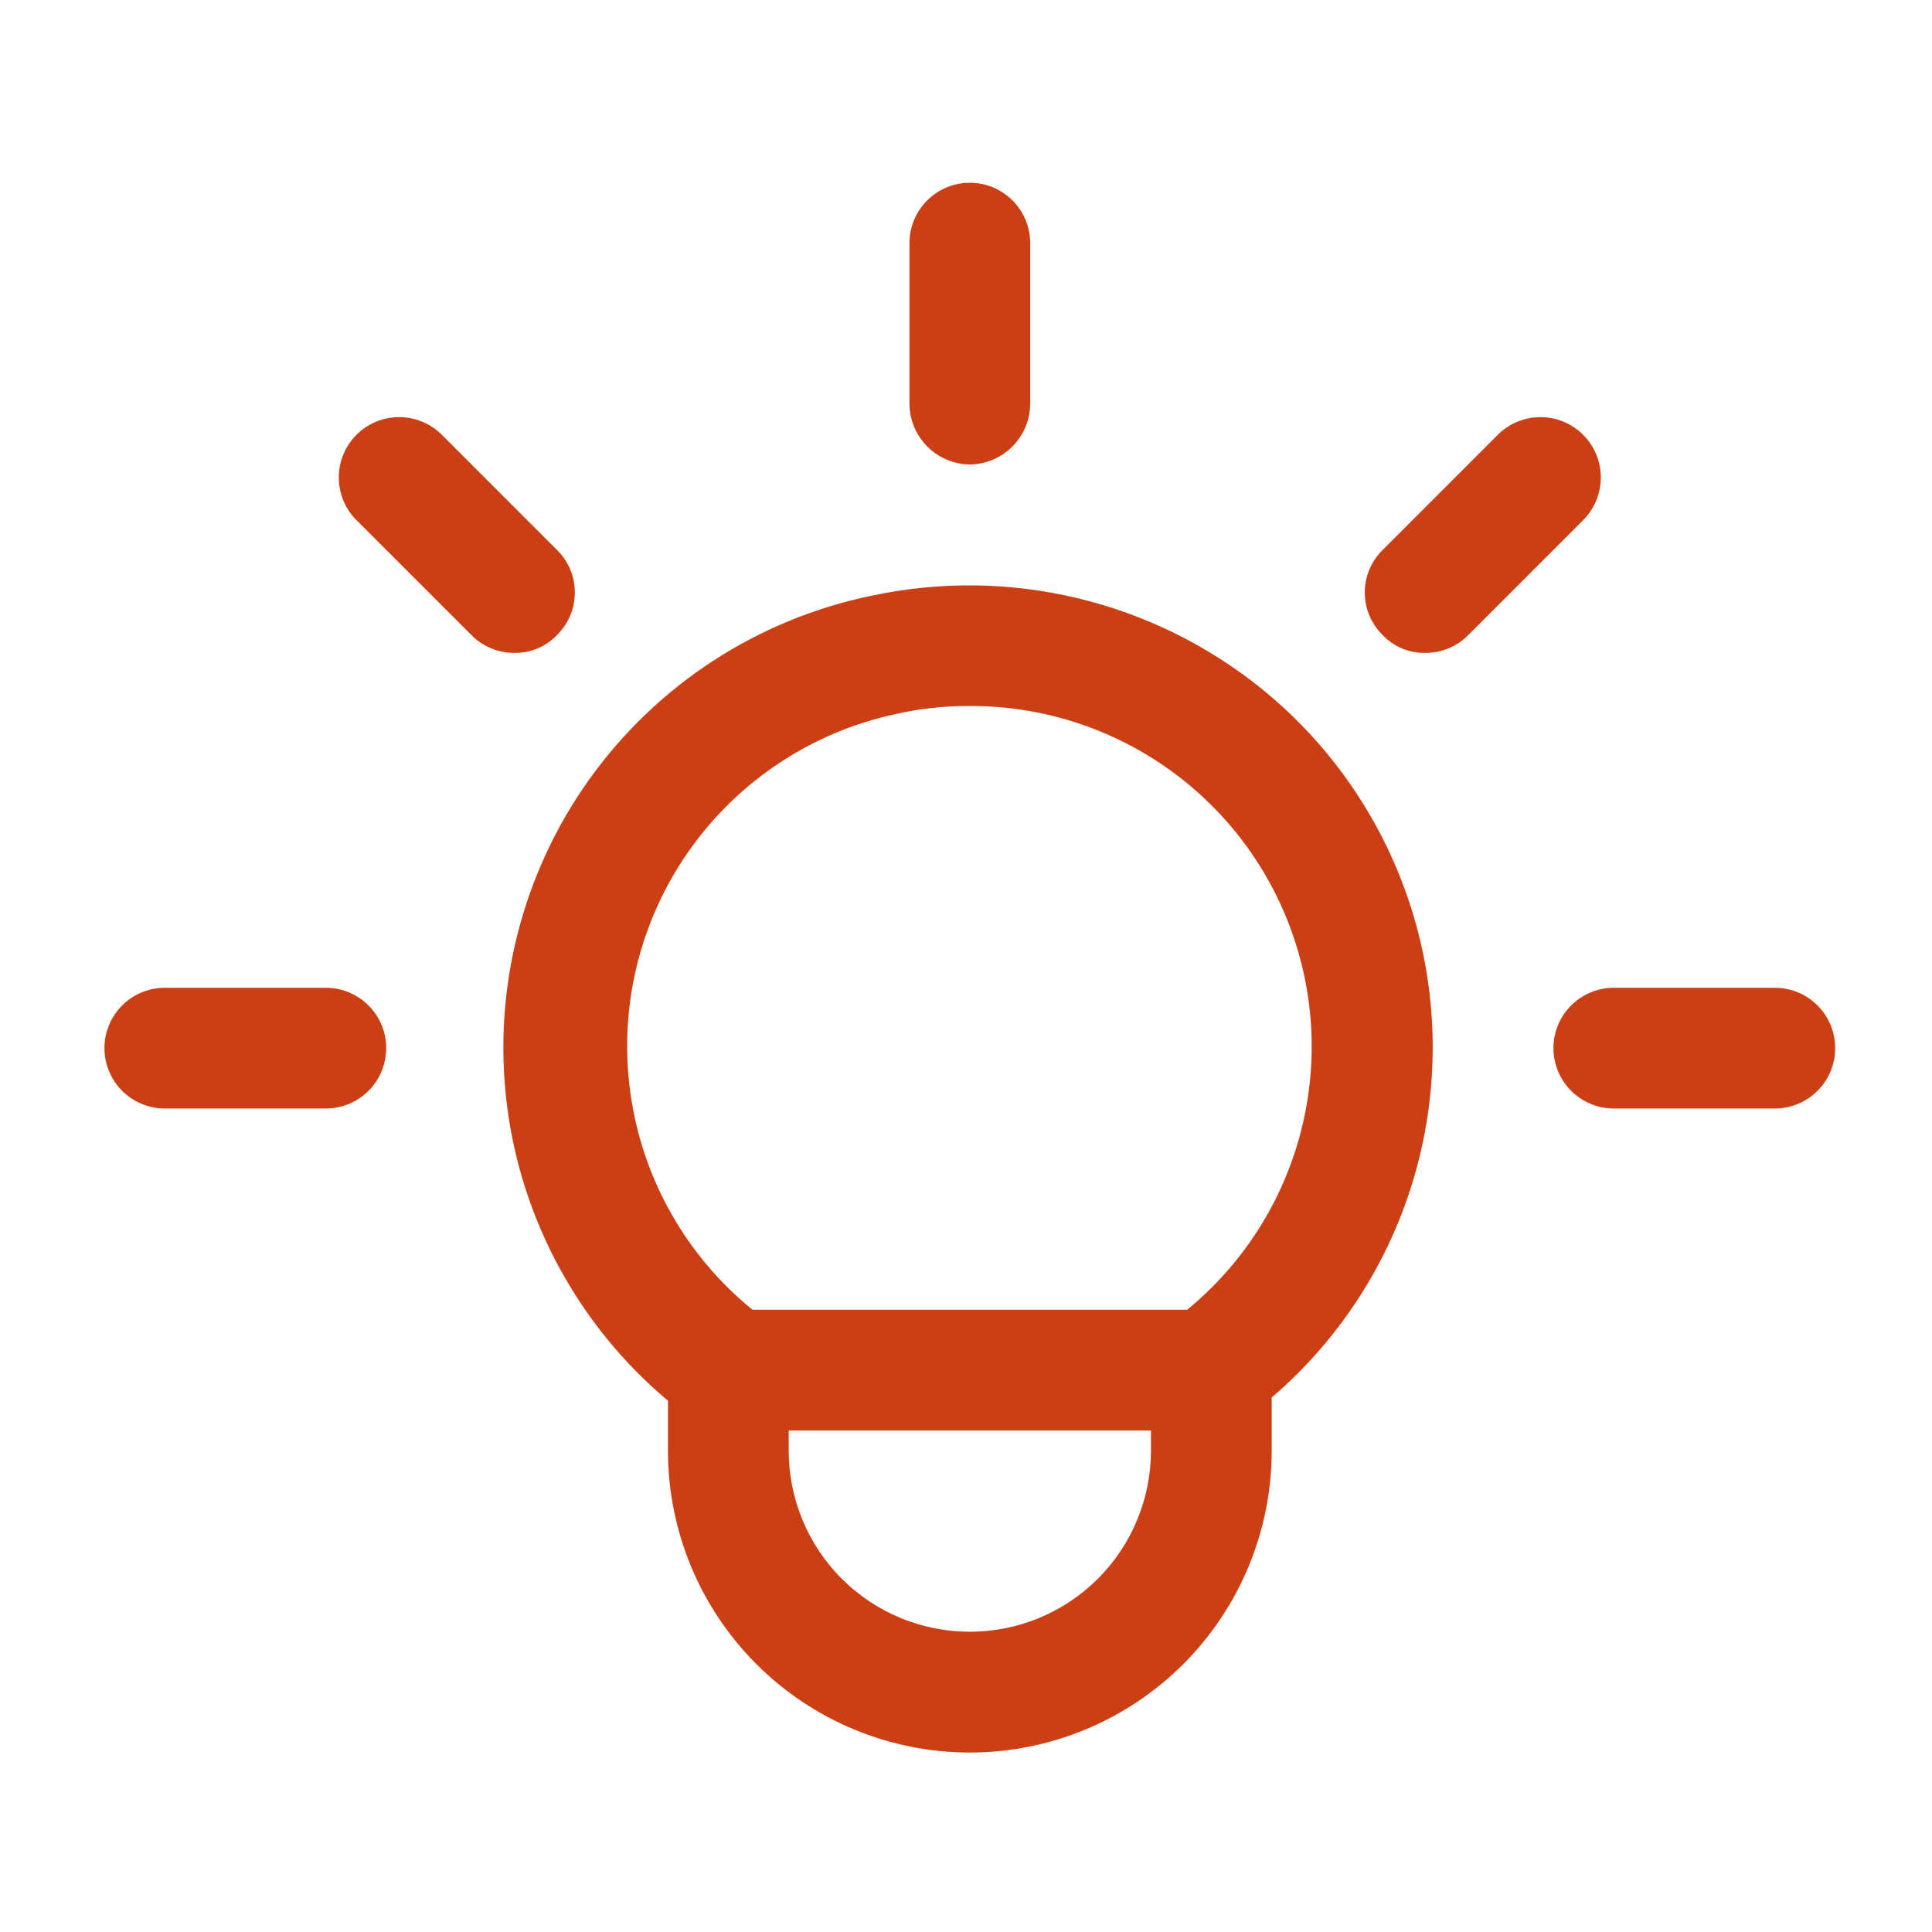
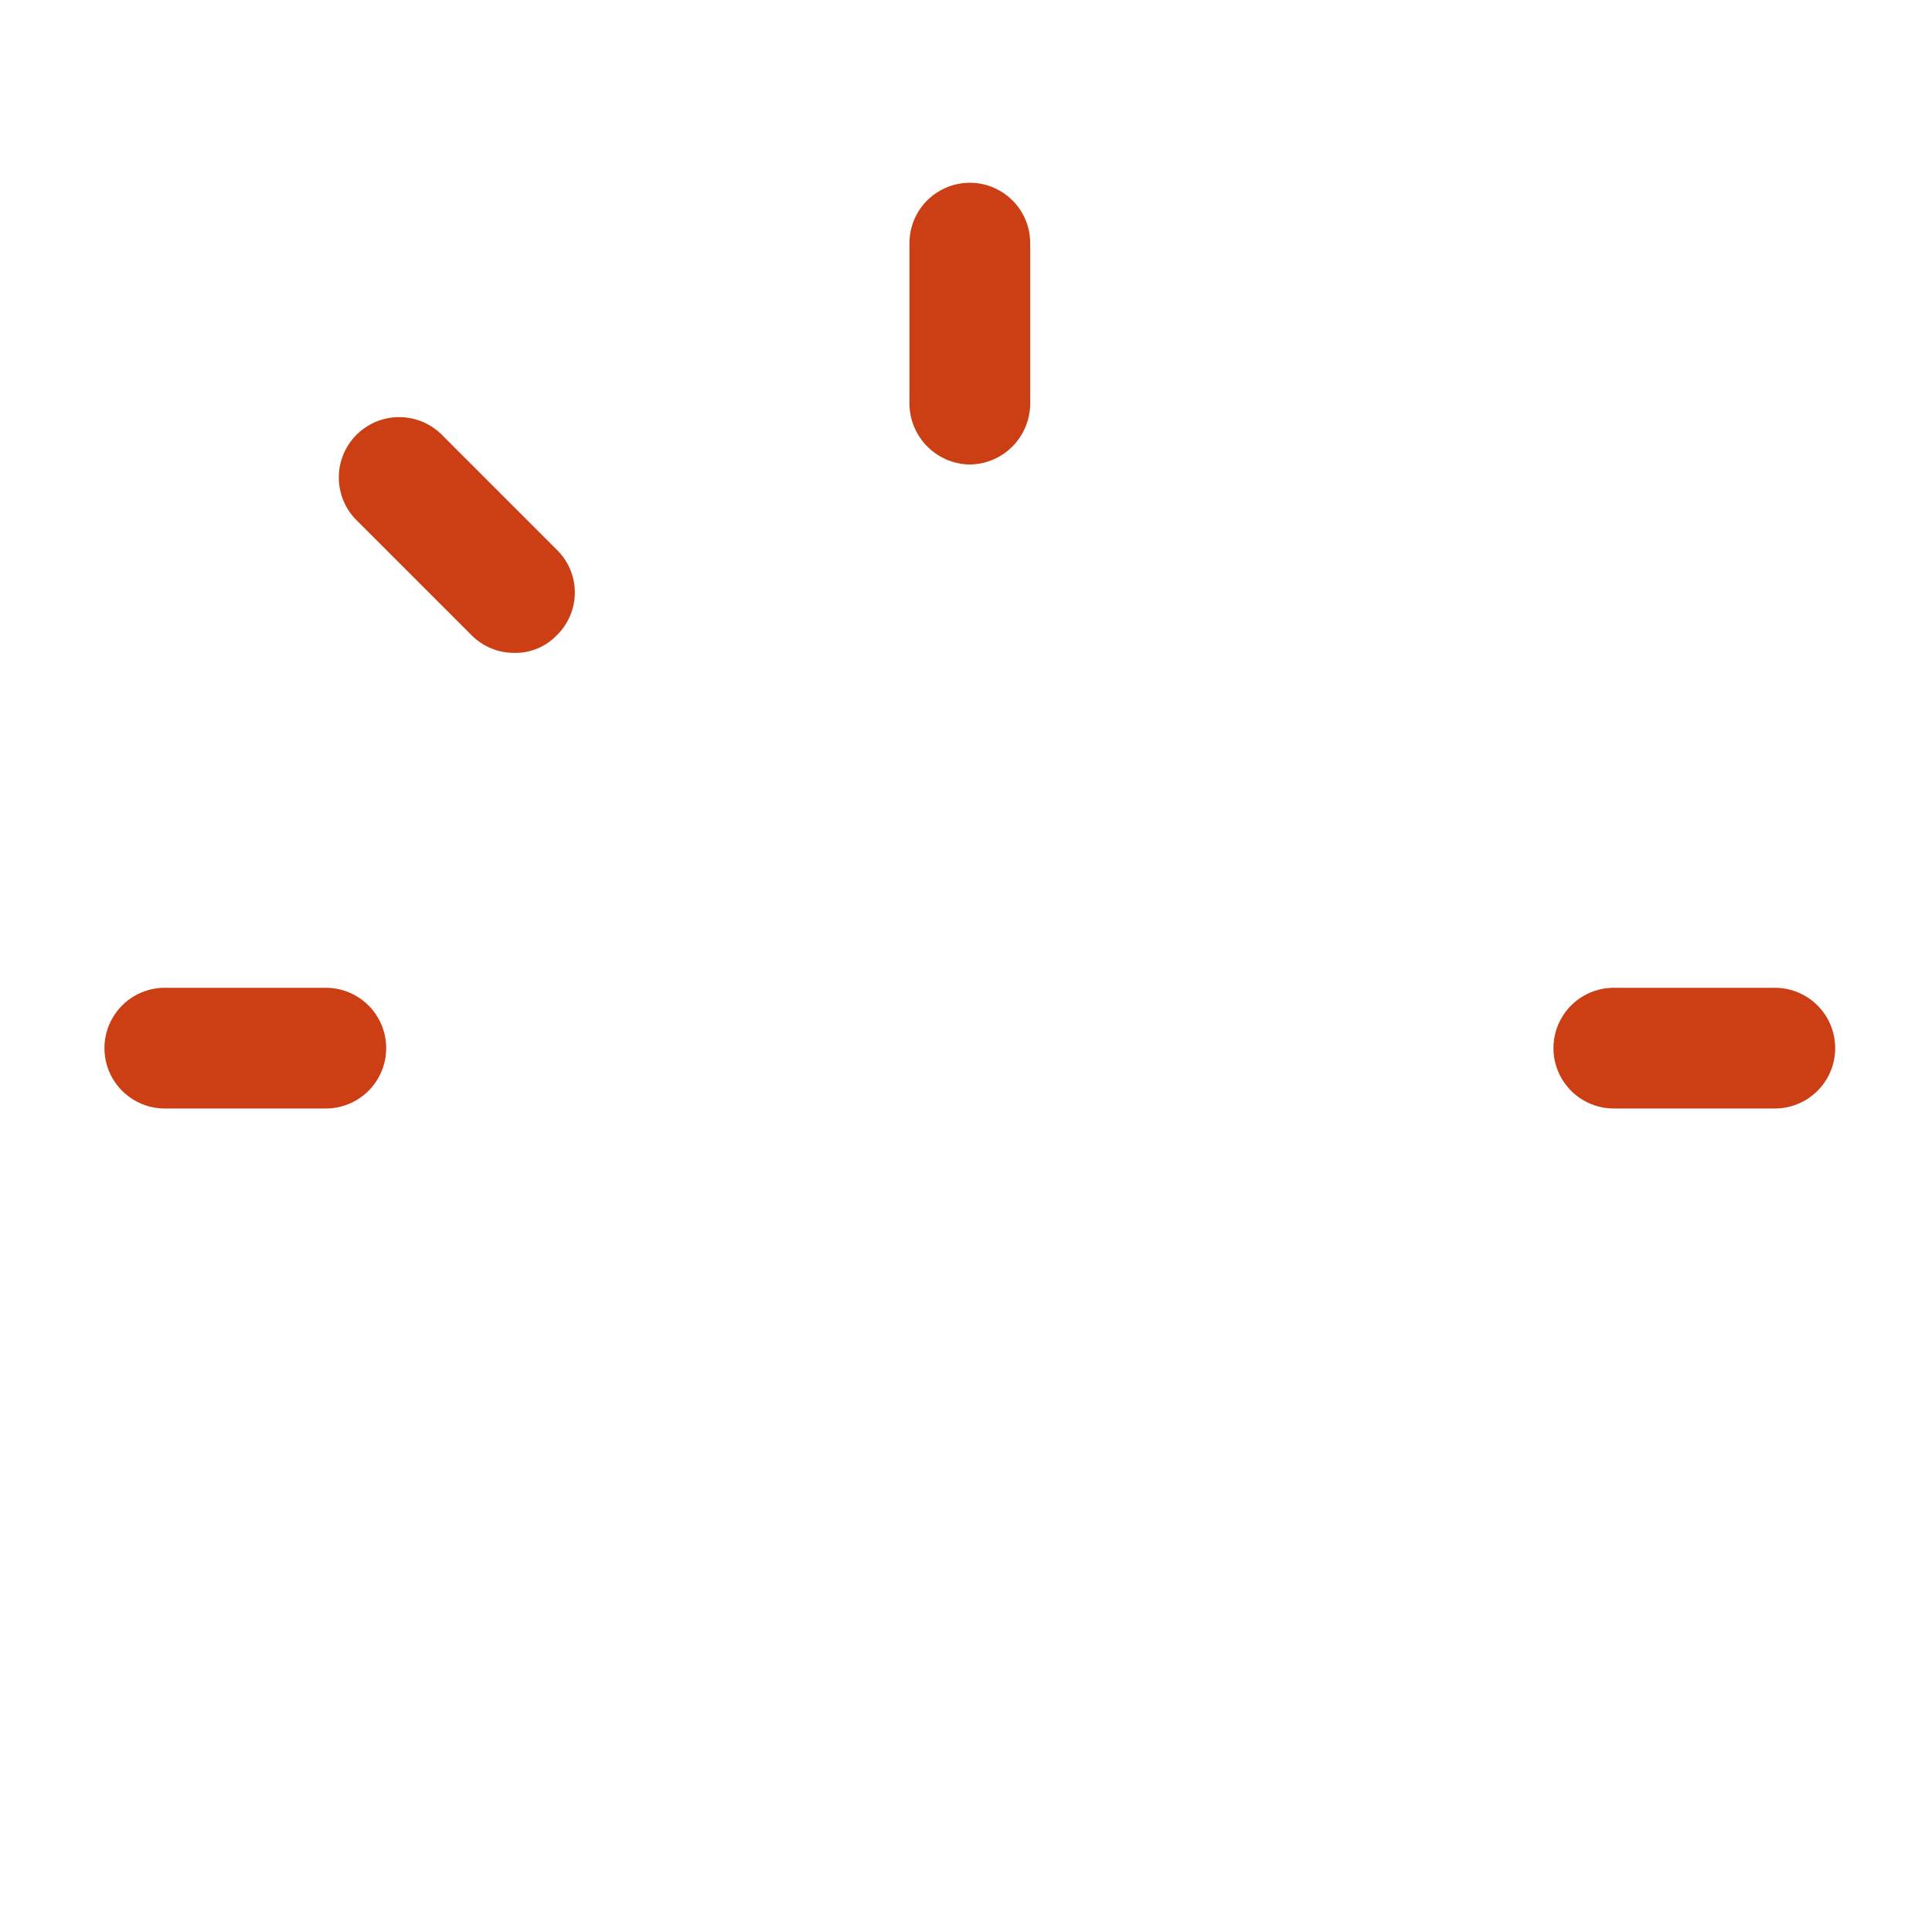
<svg xmlns="http://www.w3.org/2000/svg" width="56" height="56" viewBox="0 0 56 56" fill="none">
  <path d="M28.111 13.464C27.649 13.458 27.207 13.272 26.881 12.945C26.554 12.618 26.367 12.176 26.361 11.714V7.047C26.361 6.422 26.695 5.844 27.236 5.532C27.778 5.219 28.445 5.219 28.986 5.532C29.528 5.844 29.861 6.422 29.861 7.047V11.714C29.855 12.176 29.669 12.618 29.342 12.945C29.015 13.272 28.574 13.458 28.111 13.464Z" fill="#CC3F14" />
-   <path d="M41.317 18.924C40.851 18.935 40.402 18.748 40.08 18.411C39.747 18.086 39.559 17.64 39.559 17.174C39.559 16.708 39.747 16.262 40.08 15.937L43.37 12.647C43.694 12.3 44.145 12.099 44.62 12.091C45.095 12.082 45.552 12.267 45.888 12.603C46.224 12.939 46.409 13.396 46.4 13.871C46.392 14.346 46.191 14.797 45.844 15.121L42.554 18.411C42.227 18.741 41.782 18.926 41.317 18.924Z" fill="#CC3F14" />
  <path d="M51.444 32.131H46.777C46.152 32.131 45.575 31.797 45.262 31.256C44.949 30.714 44.949 30.047 45.262 29.506C45.574 28.964 46.152 28.631 46.777 28.631H51.444C52.069 28.631 52.647 28.964 52.96 29.506C53.272 30.047 53.272 30.714 52.96 31.256C52.647 31.797 52.069 32.131 51.444 32.131Z" fill="#CC3F14" />
  <path d="M14.904 18.924C14.44 18.926 13.994 18.741 13.667 18.411L10.377 15.121C10.03 14.797 9.829 14.346 9.821 13.871C9.812 13.396 9.997 12.939 10.333 12.603C10.669 12.267 11.126 12.082 11.601 12.091C12.076 12.099 12.527 12.3 12.851 12.647L16.141 15.937C16.474 16.262 16.662 16.708 16.662 17.174C16.662 17.64 16.474 18.086 16.141 18.411C15.819 18.748 15.37 18.935 14.904 18.924Z" fill="#CC3F14" />
  <path d="M9.444 28.631H4.777C4.152 28.631 3.574 28.964 3.262 29.506C2.949 30.047 2.949 30.714 3.262 31.256C3.574 31.797 4.152 32.131 4.777 32.131H9.444C10.069 32.131 10.647 31.797 10.96 31.256C11.272 30.714 11.272 30.047 10.96 29.506C10.647 28.964 10.069 28.631 9.444 28.631Z" fill="#CC3F14" />
-   <path d="M36.581 19.974C35.016 18.707 33.188 17.806 31.23 17.338C29.271 16.869 27.233 16.845 25.264 17.267C21.966 17.946 19.046 19.844 17.087 22.582C15.128 25.32 14.274 28.697 14.695 32.037C15.117 35.377 16.783 38.435 19.361 40.601V42.048C19.361 44.368 20.283 46.594 21.924 48.235C23.565 49.876 25.79 50.798 28.111 50.798C30.431 50.798 32.657 49.876 34.298 48.235C35.939 46.594 36.861 44.368 36.861 42.048V40.508C38.85 38.802 40.294 36.55 41.014 34.031C41.733 31.511 41.697 28.836 40.909 26.337C40.121 23.837 38.616 21.625 36.581 19.974L36.581 19.974ZM28.111 47.297C26.718 47.297 25.383 46.744 24.398 45.76C23.414 44.775 22.861 43.44 22.861 42.047V41.464H33.361V42.047C33.361 43.44 32.808 44.775 31.823 45.76C30.839 46.744 29.503 47.297 28.111 47.297ZM34.411 37.964H21.811C19.881 36.394 18.616 34.151 18.273 31.686C17.929 29.221 18.531 26.718 19.958 24.679C21.385 22.641 23.531 21.218 25.964 20.697C26.66 20.538 27.373 20.46 28.087 20.464C30.127 20.451 32.121 21.071 33.795 22.238C35.468 23.404 36.739 25.061 37.432 26.98C38.126 28.898 38.207 30.985 37.666 32.952C37.125 34.919 35.988 36.67 34.41 37.964L34.411 37.964Z" fill="#CC3F14" />
</svg>